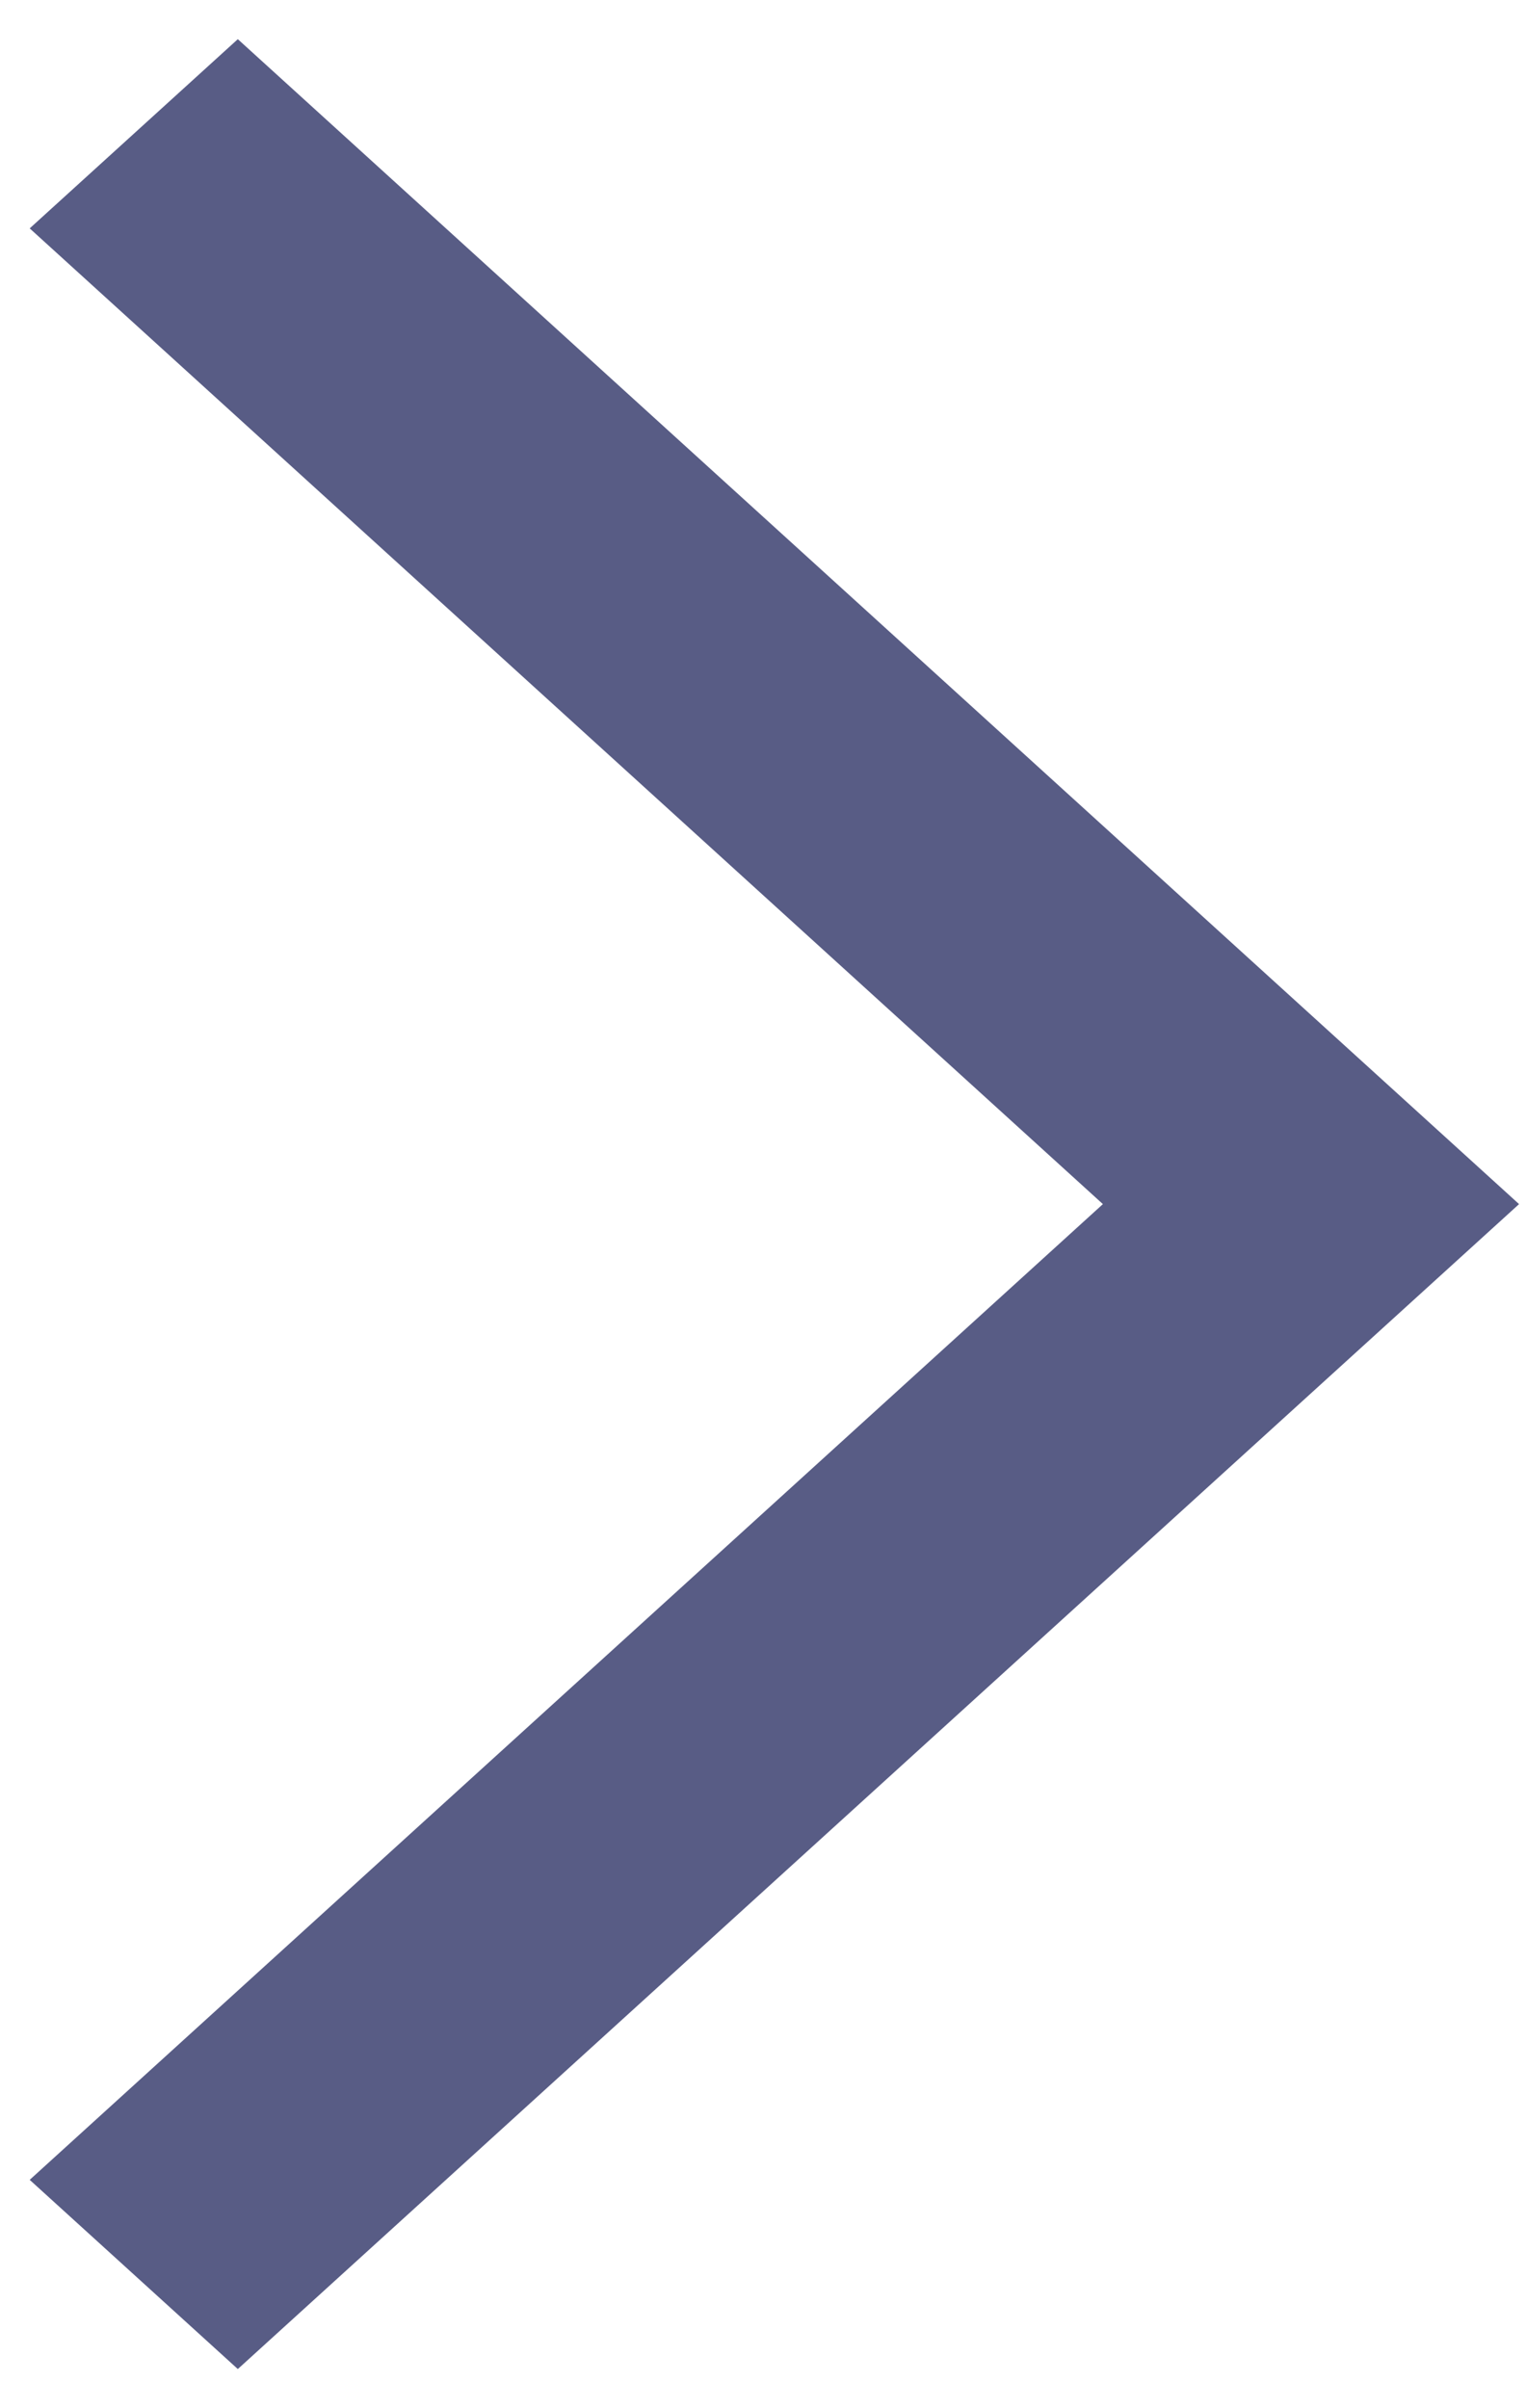
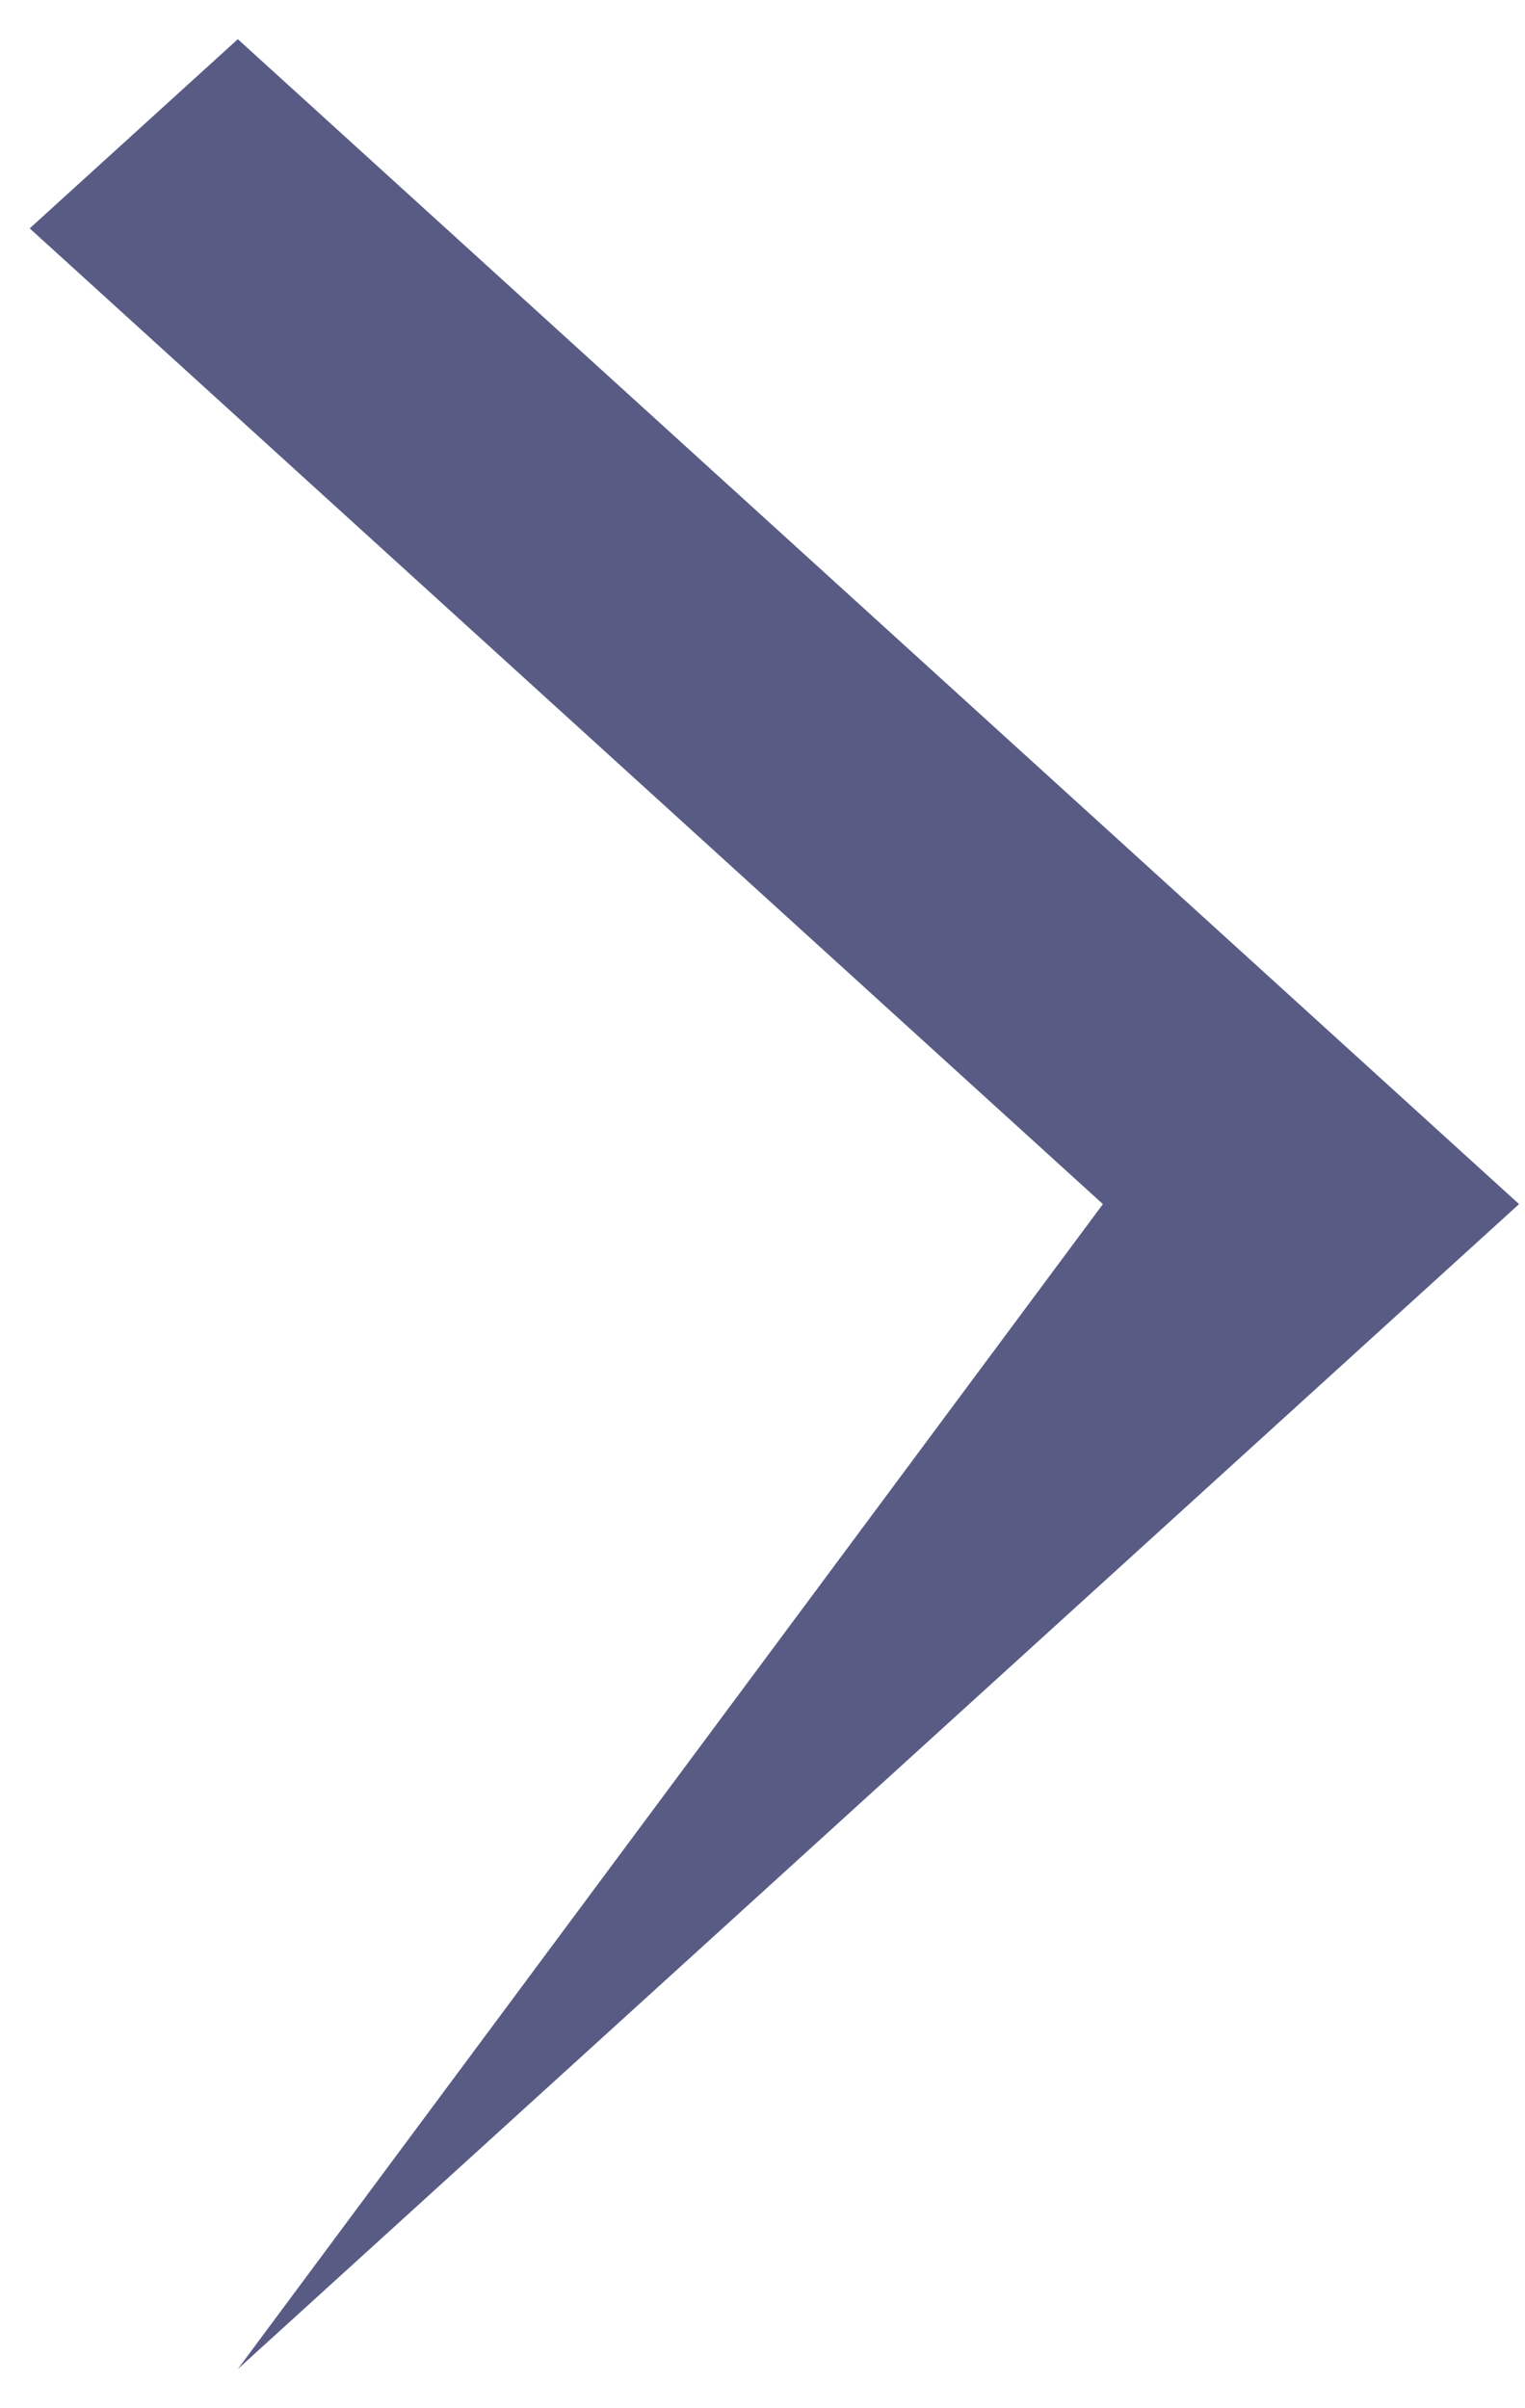
<svg xmlns="http://www.w3.org/2000/svg" width="19" height="30" viewBox="0 0 19 30" fill="none">
-   <path d="M18.926 15L2.963 29.512L0.37 27.155L13.741 15L0.37 2.845L2.963 0.488L18.926 15Z" fill="#585C85" />
+   <path d="M18.926 15L2.963 29.512L13.741 15L0.37 2.845L2.963 0.488L18.926 15Z" fill="#585C85" />
</svg>